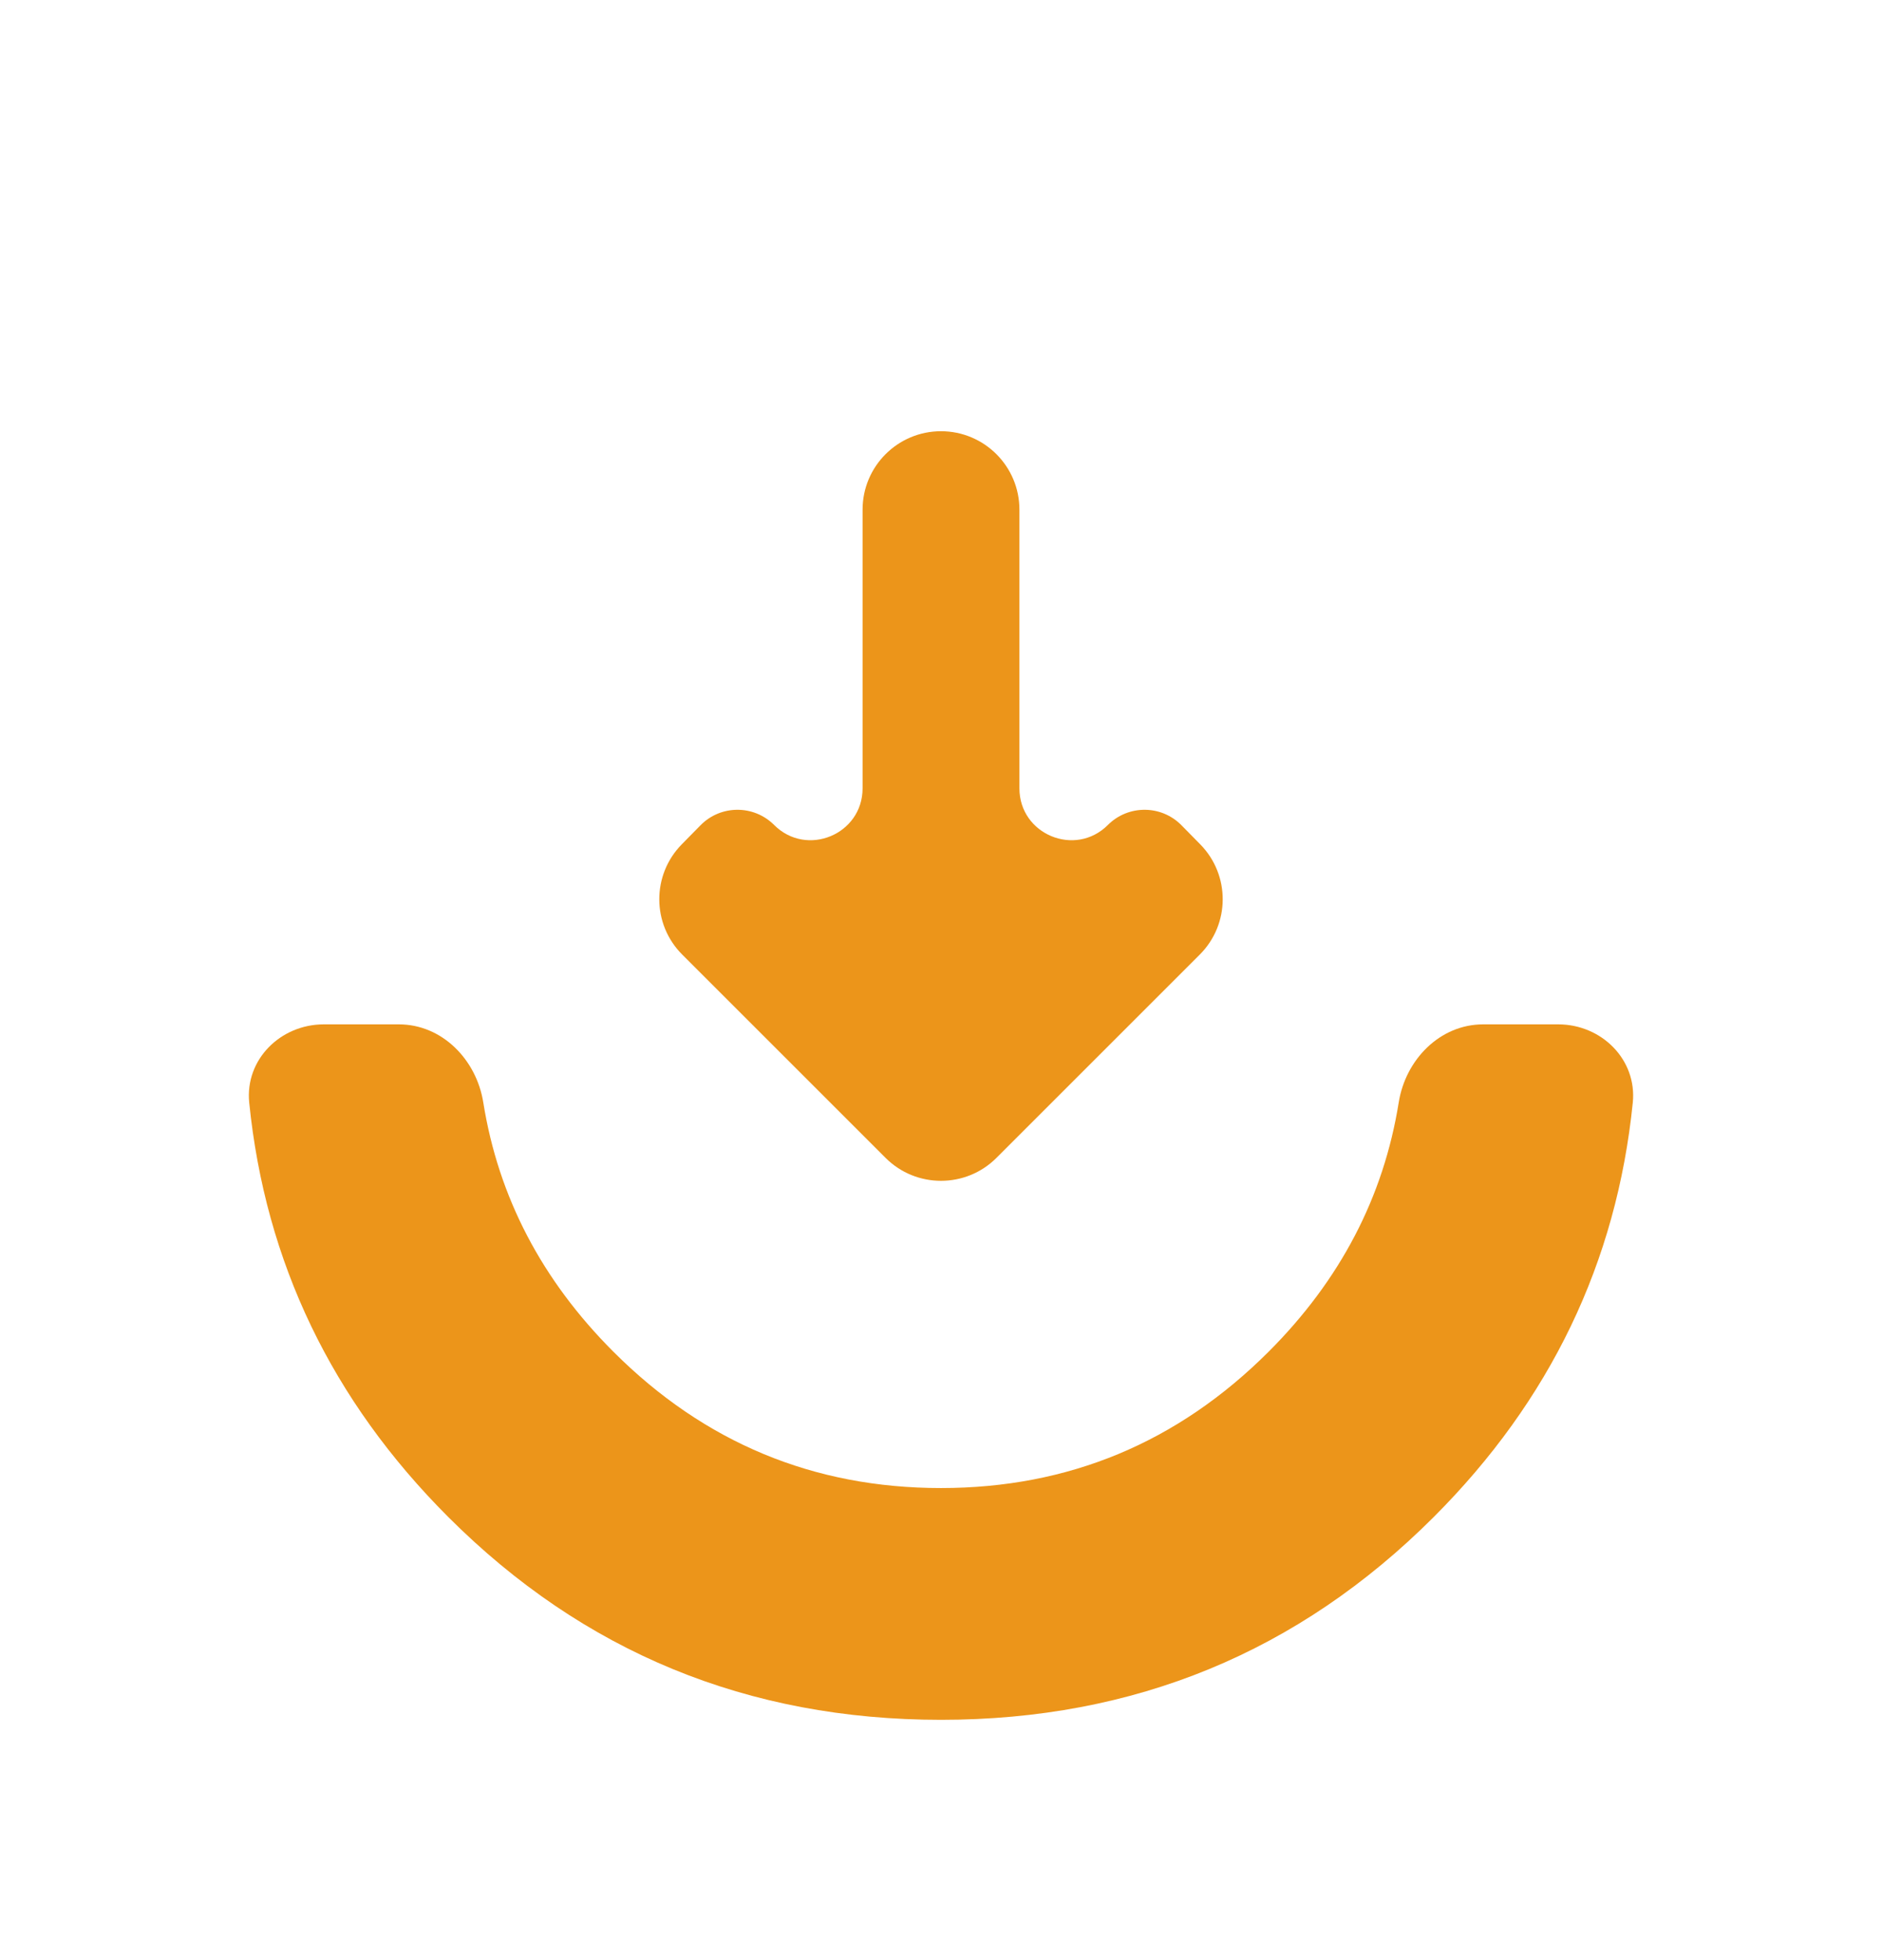
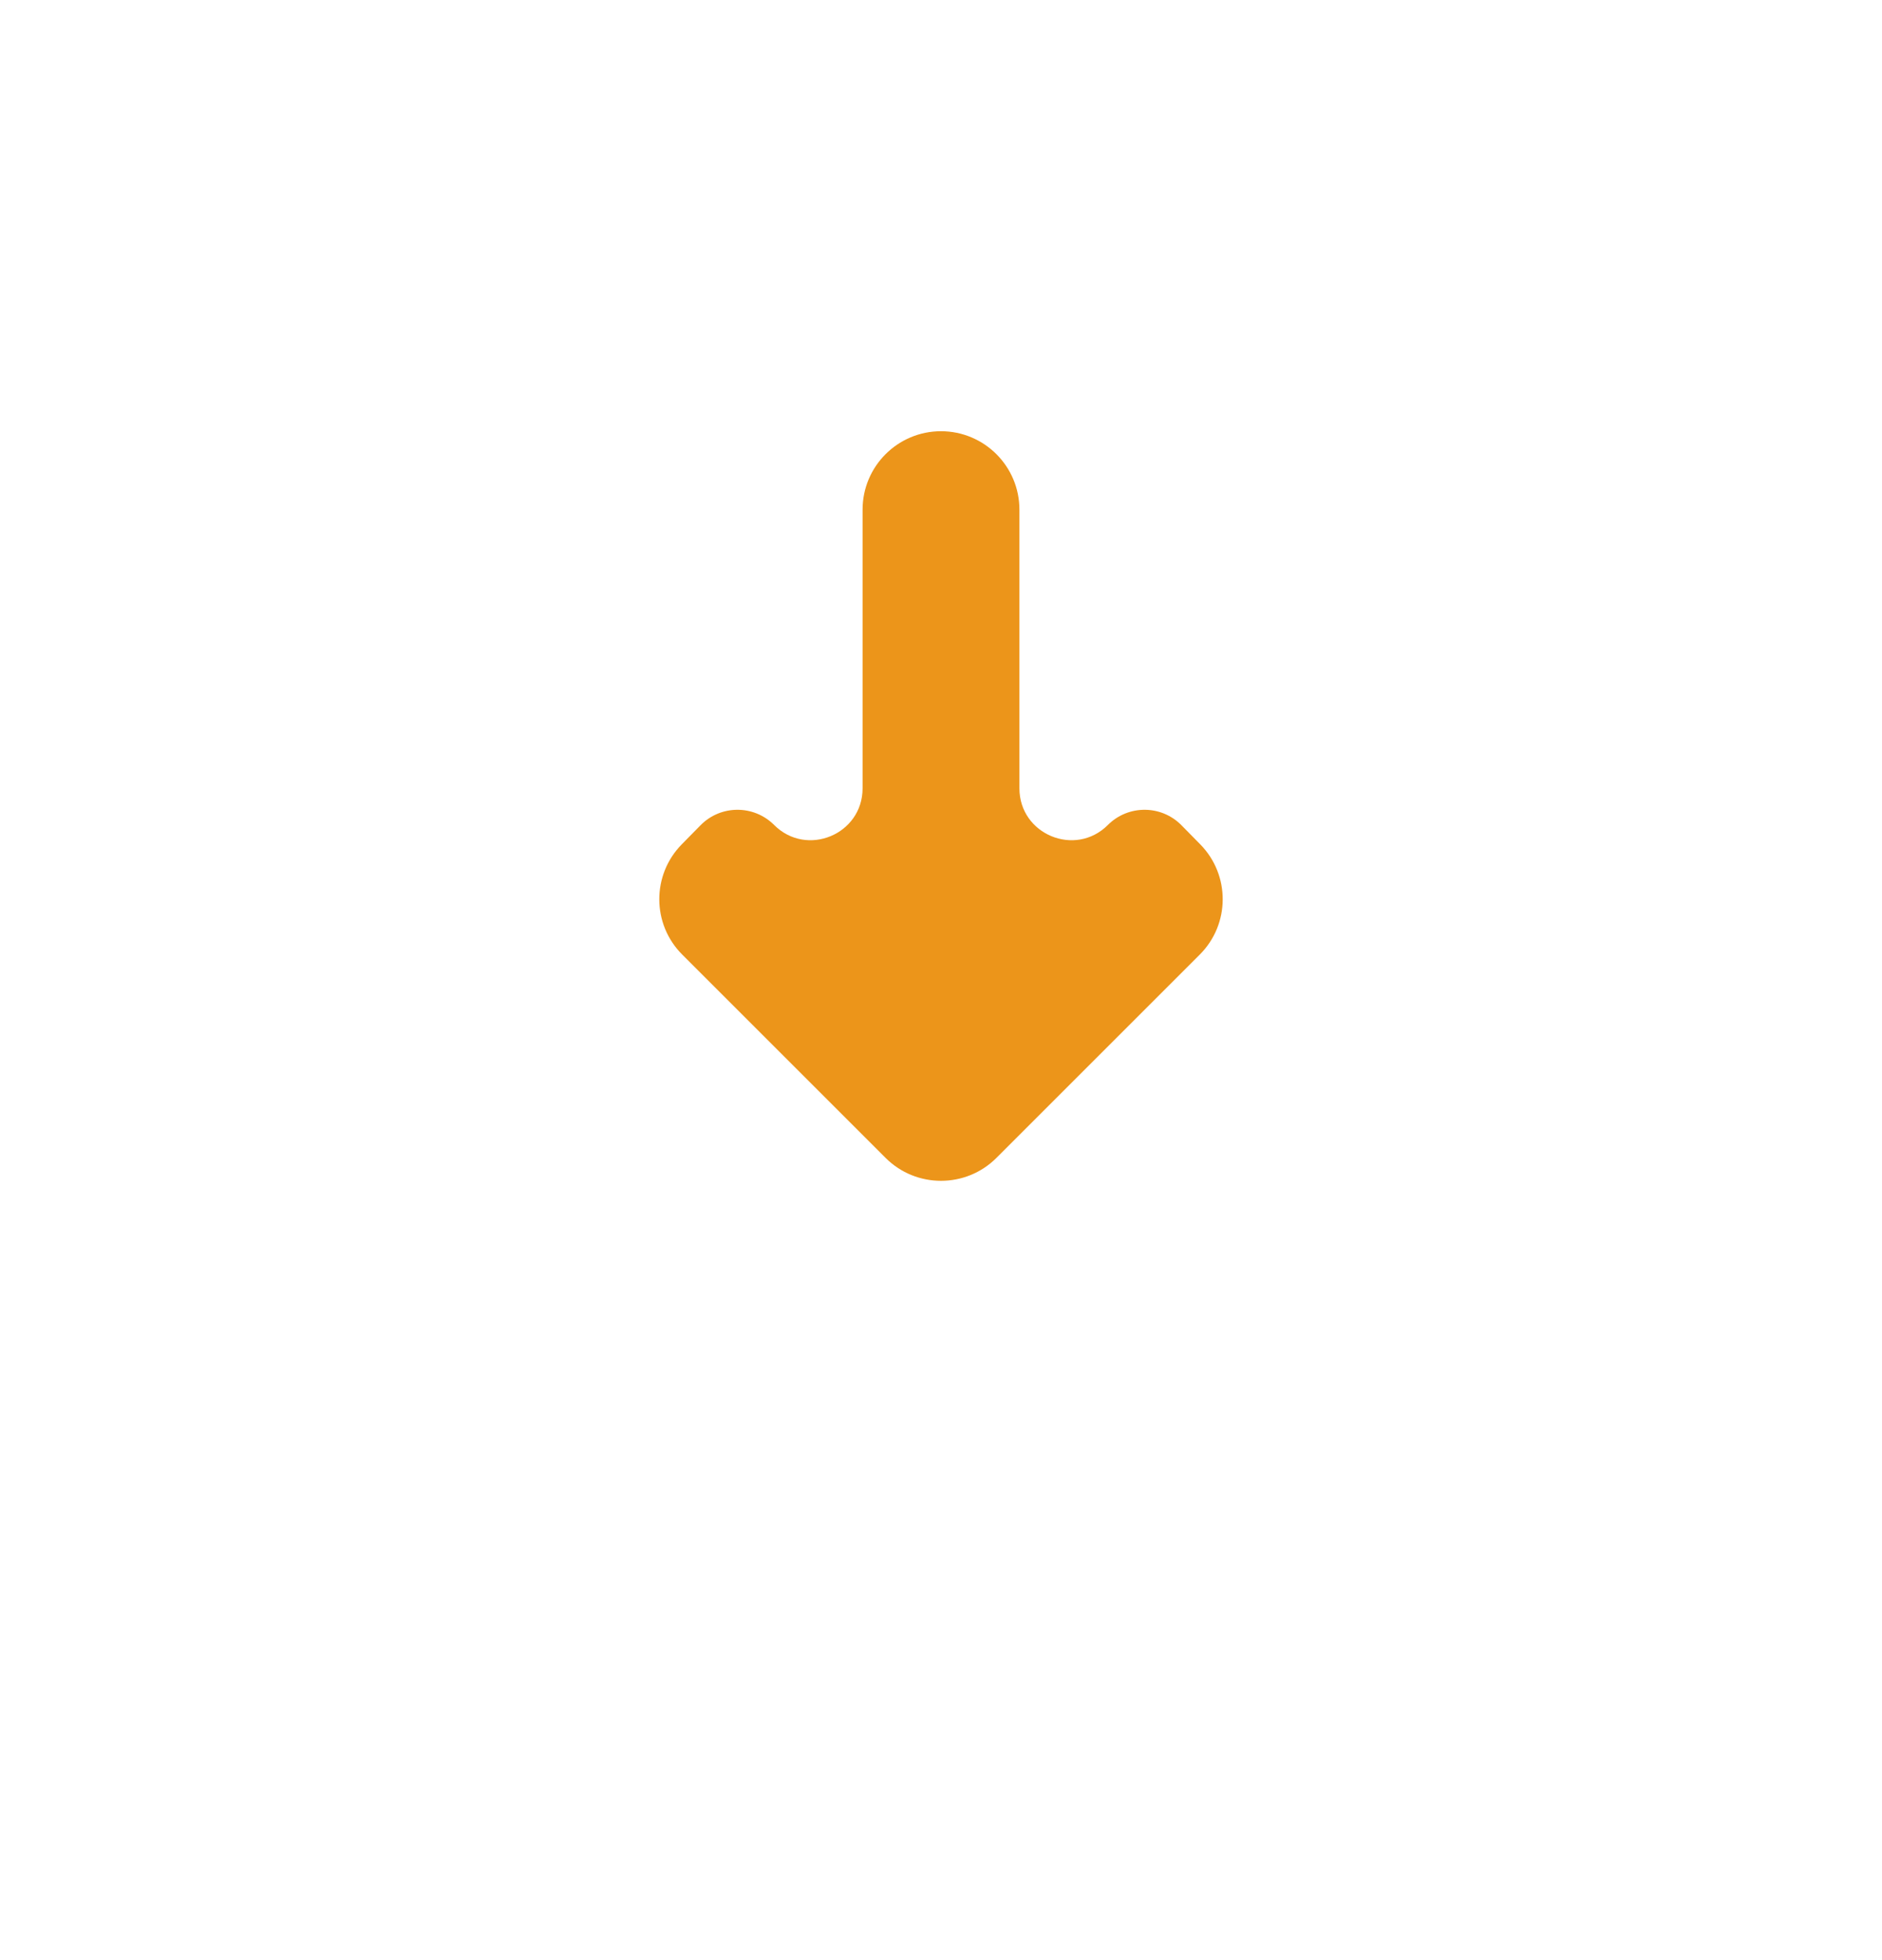
<svg xmlns="http://www.w3.org/2000/svg" width="24" height="25" viewBox="0 0 24 25" fill="none">
-   <path d="M12.707 14.768C12.317 15.158 11.683 15.158 11.293 14.768L8.7 12.175C8.312 11.787 8.31 11.16 8.694 10.769L8.933 10.526C9.19 10.264 9.612 10.262 9.872 10.522V10.522C10.288 10.938 11 10.643 11 10.054V6.5C11 5.948 11.448 5.5 12 5.5V5.5C12.552 5.5 13 5.948 13 6.5V10.054C13 10.643 13.712 10.938 14.128 10.522V10.522C14.388 10.262 14.81 10.264 15.067 10.526L15.306 10.769C15.69 11.16 15.688 11.787 15.3 12.175L12.707 14.768Z" fill="#EC951A" />
-   <path d="M12 21.935C9.536 21.935 7.441 21.073 5.716 19.348C4.23 17.861 3.384 16.099 3.178 14.063C3.123 13.514 3.577 13.065 4.129 13.065H5.086C5.638 13.065 6.076 13.515 6.163 14.061C6.356 15.267 6.909 16.327 7.823 17.241C8.981 18.399 10.374 18.979 12 18.979C13.626 18.979 15.018 18.399 16.177 17.241C17.091 16.327 17.644 15.267 17.837 14.061C17.924 13.515 18.362 13.065 18.914 13.065H19.871C20.423 13.065 20.877 13.514 20.822 14.063C20.616 16.099 19.77 17.861 18.284 19.348C16.559 21.073 14.464 21.935 12 21.935Z" fill="#EC951A" />
+   <path d="M12.707 14.768C12.317 15.158 11.683 15.158 11.293 14.768L8.7 12.175C8.312 11.787 8.31 11.16 8.694 10.769L8.933 10.526C9.19 10.264 9.612 10.262 9.872 10.522V10.522C10.288 10.938 11 10.643 11 10.054V6.5C11 5.948 11.448 5.5 12 5.5V5.5C12.552 5.5 13 5.948 13 6.5V10.054C13 10.643 13.712 10.938 14.128 10.522V10.522C14.388 10.262 14.81 10.264 15.067 10.526L15.306 10.769C15.69 11.16 15.688 11.787 15.3 12.175Z" fill="#EC951A" />
</svg>